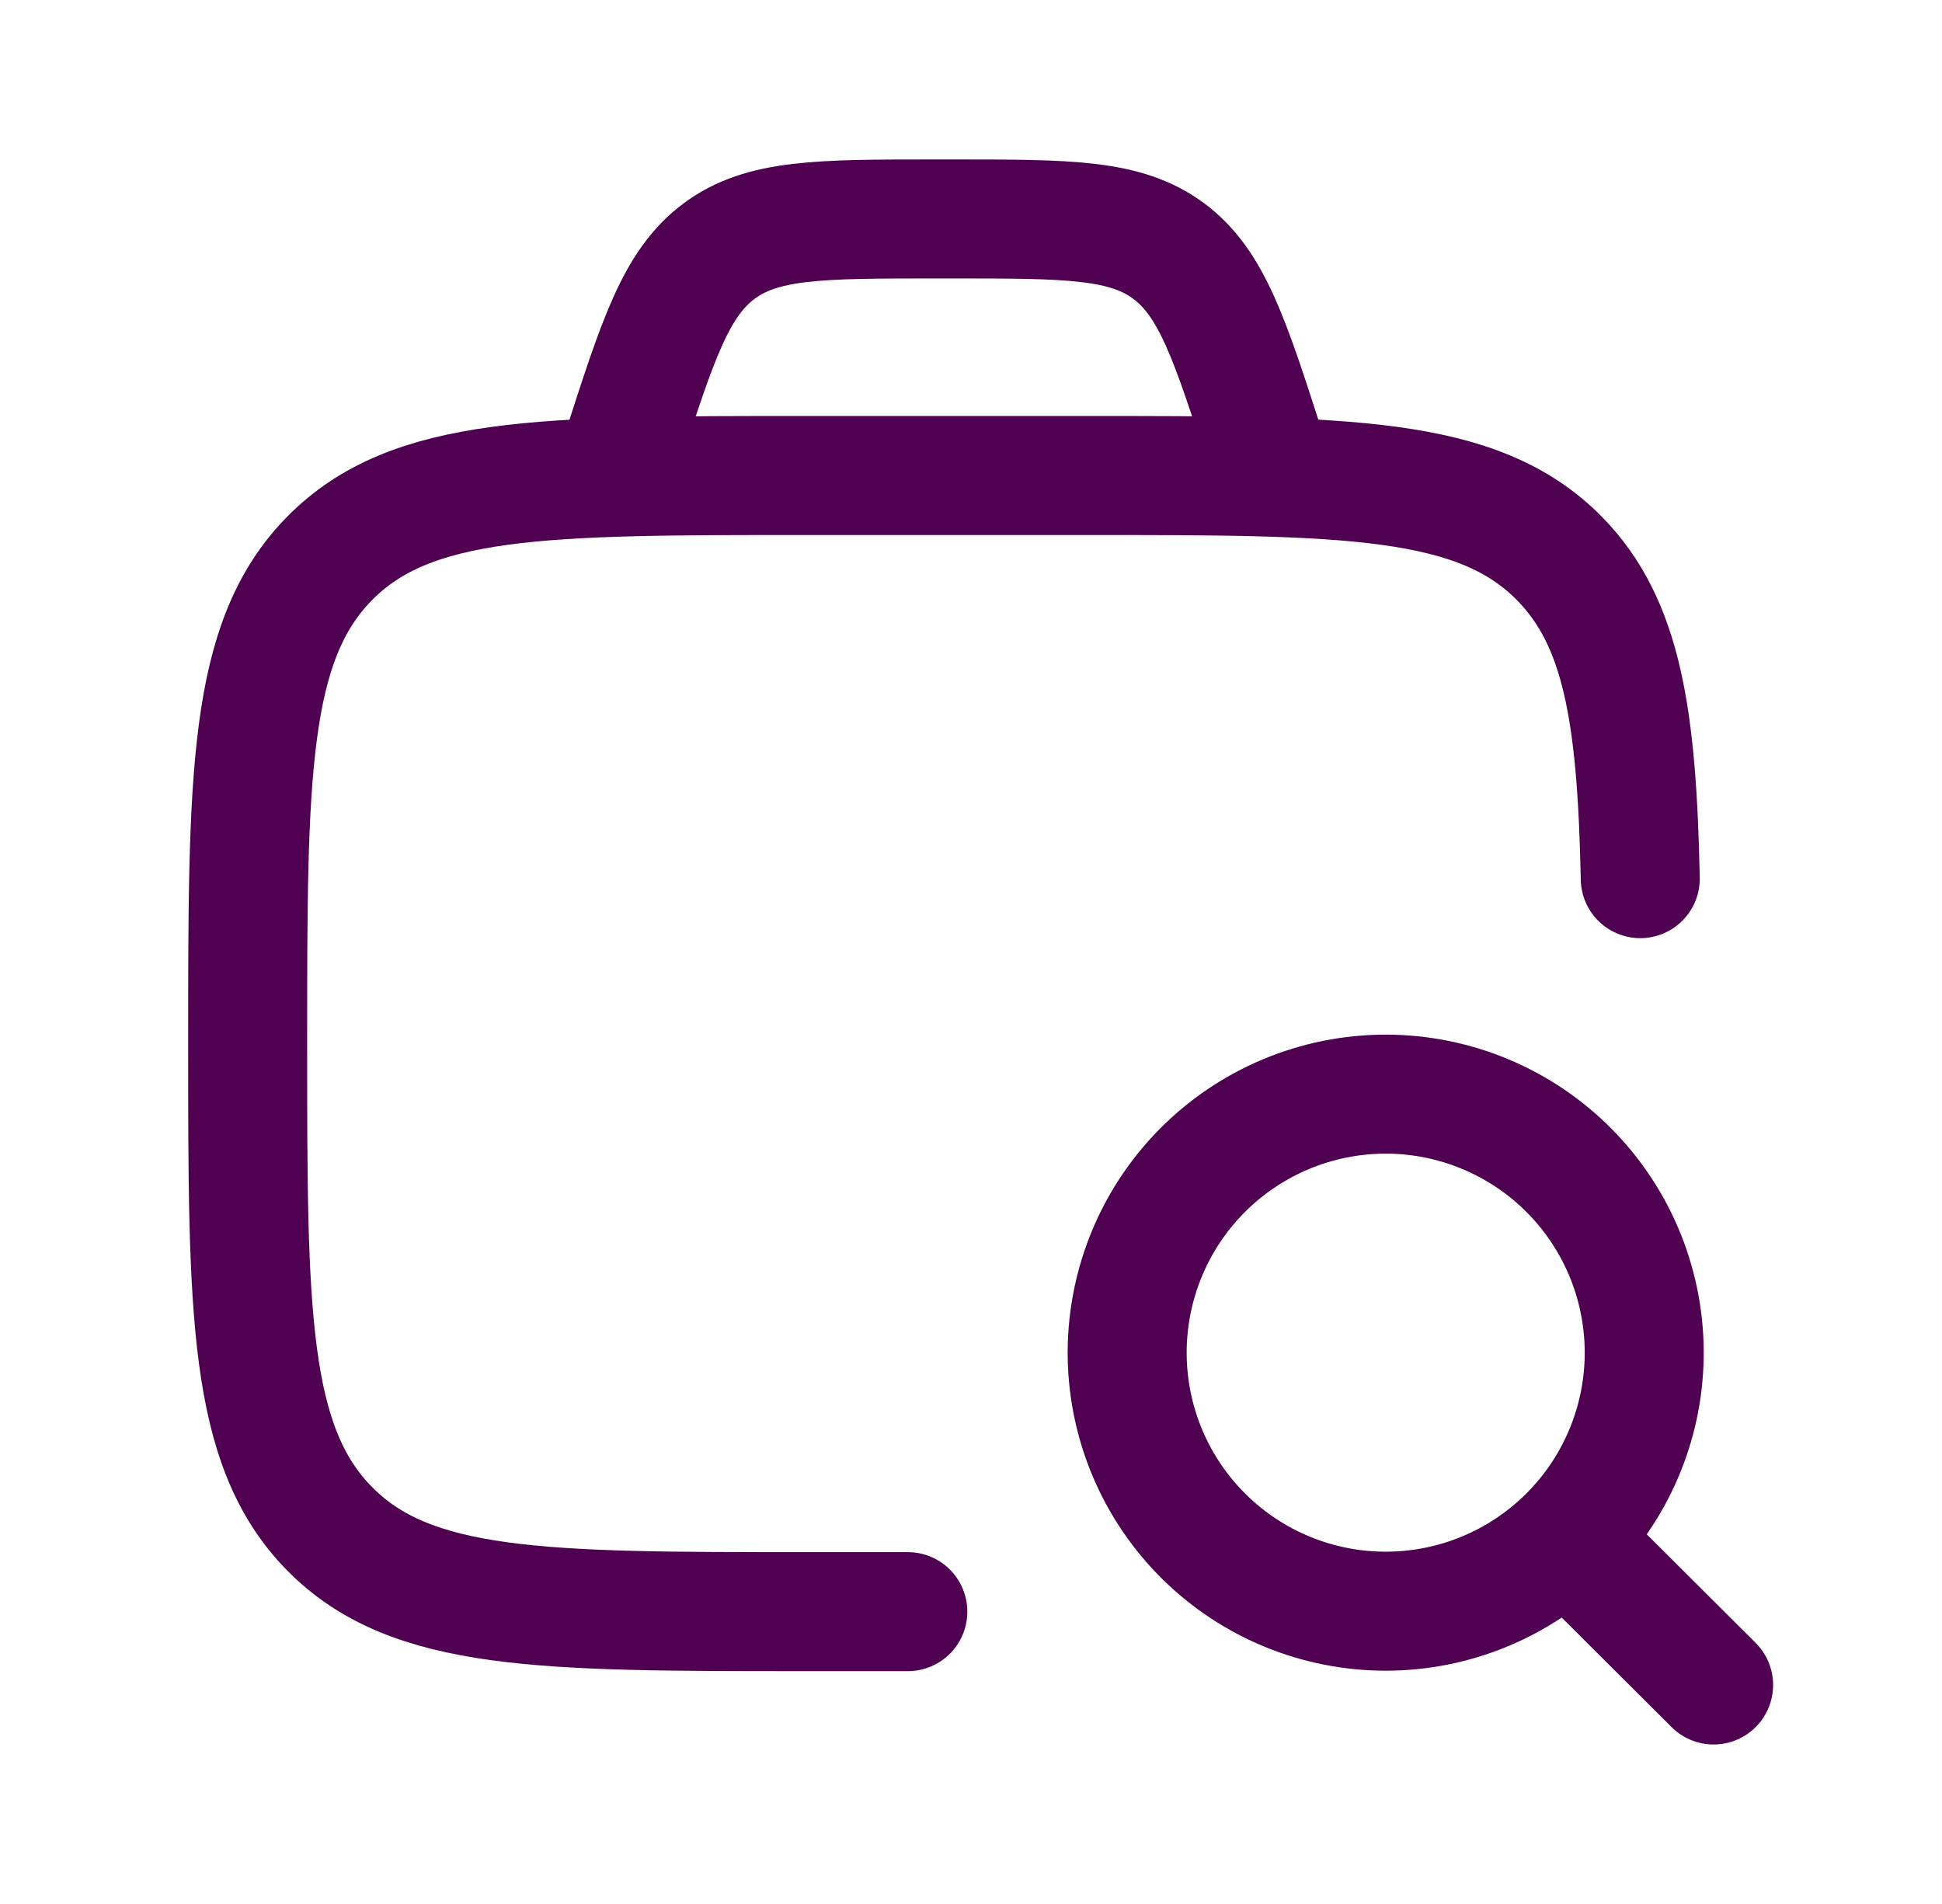
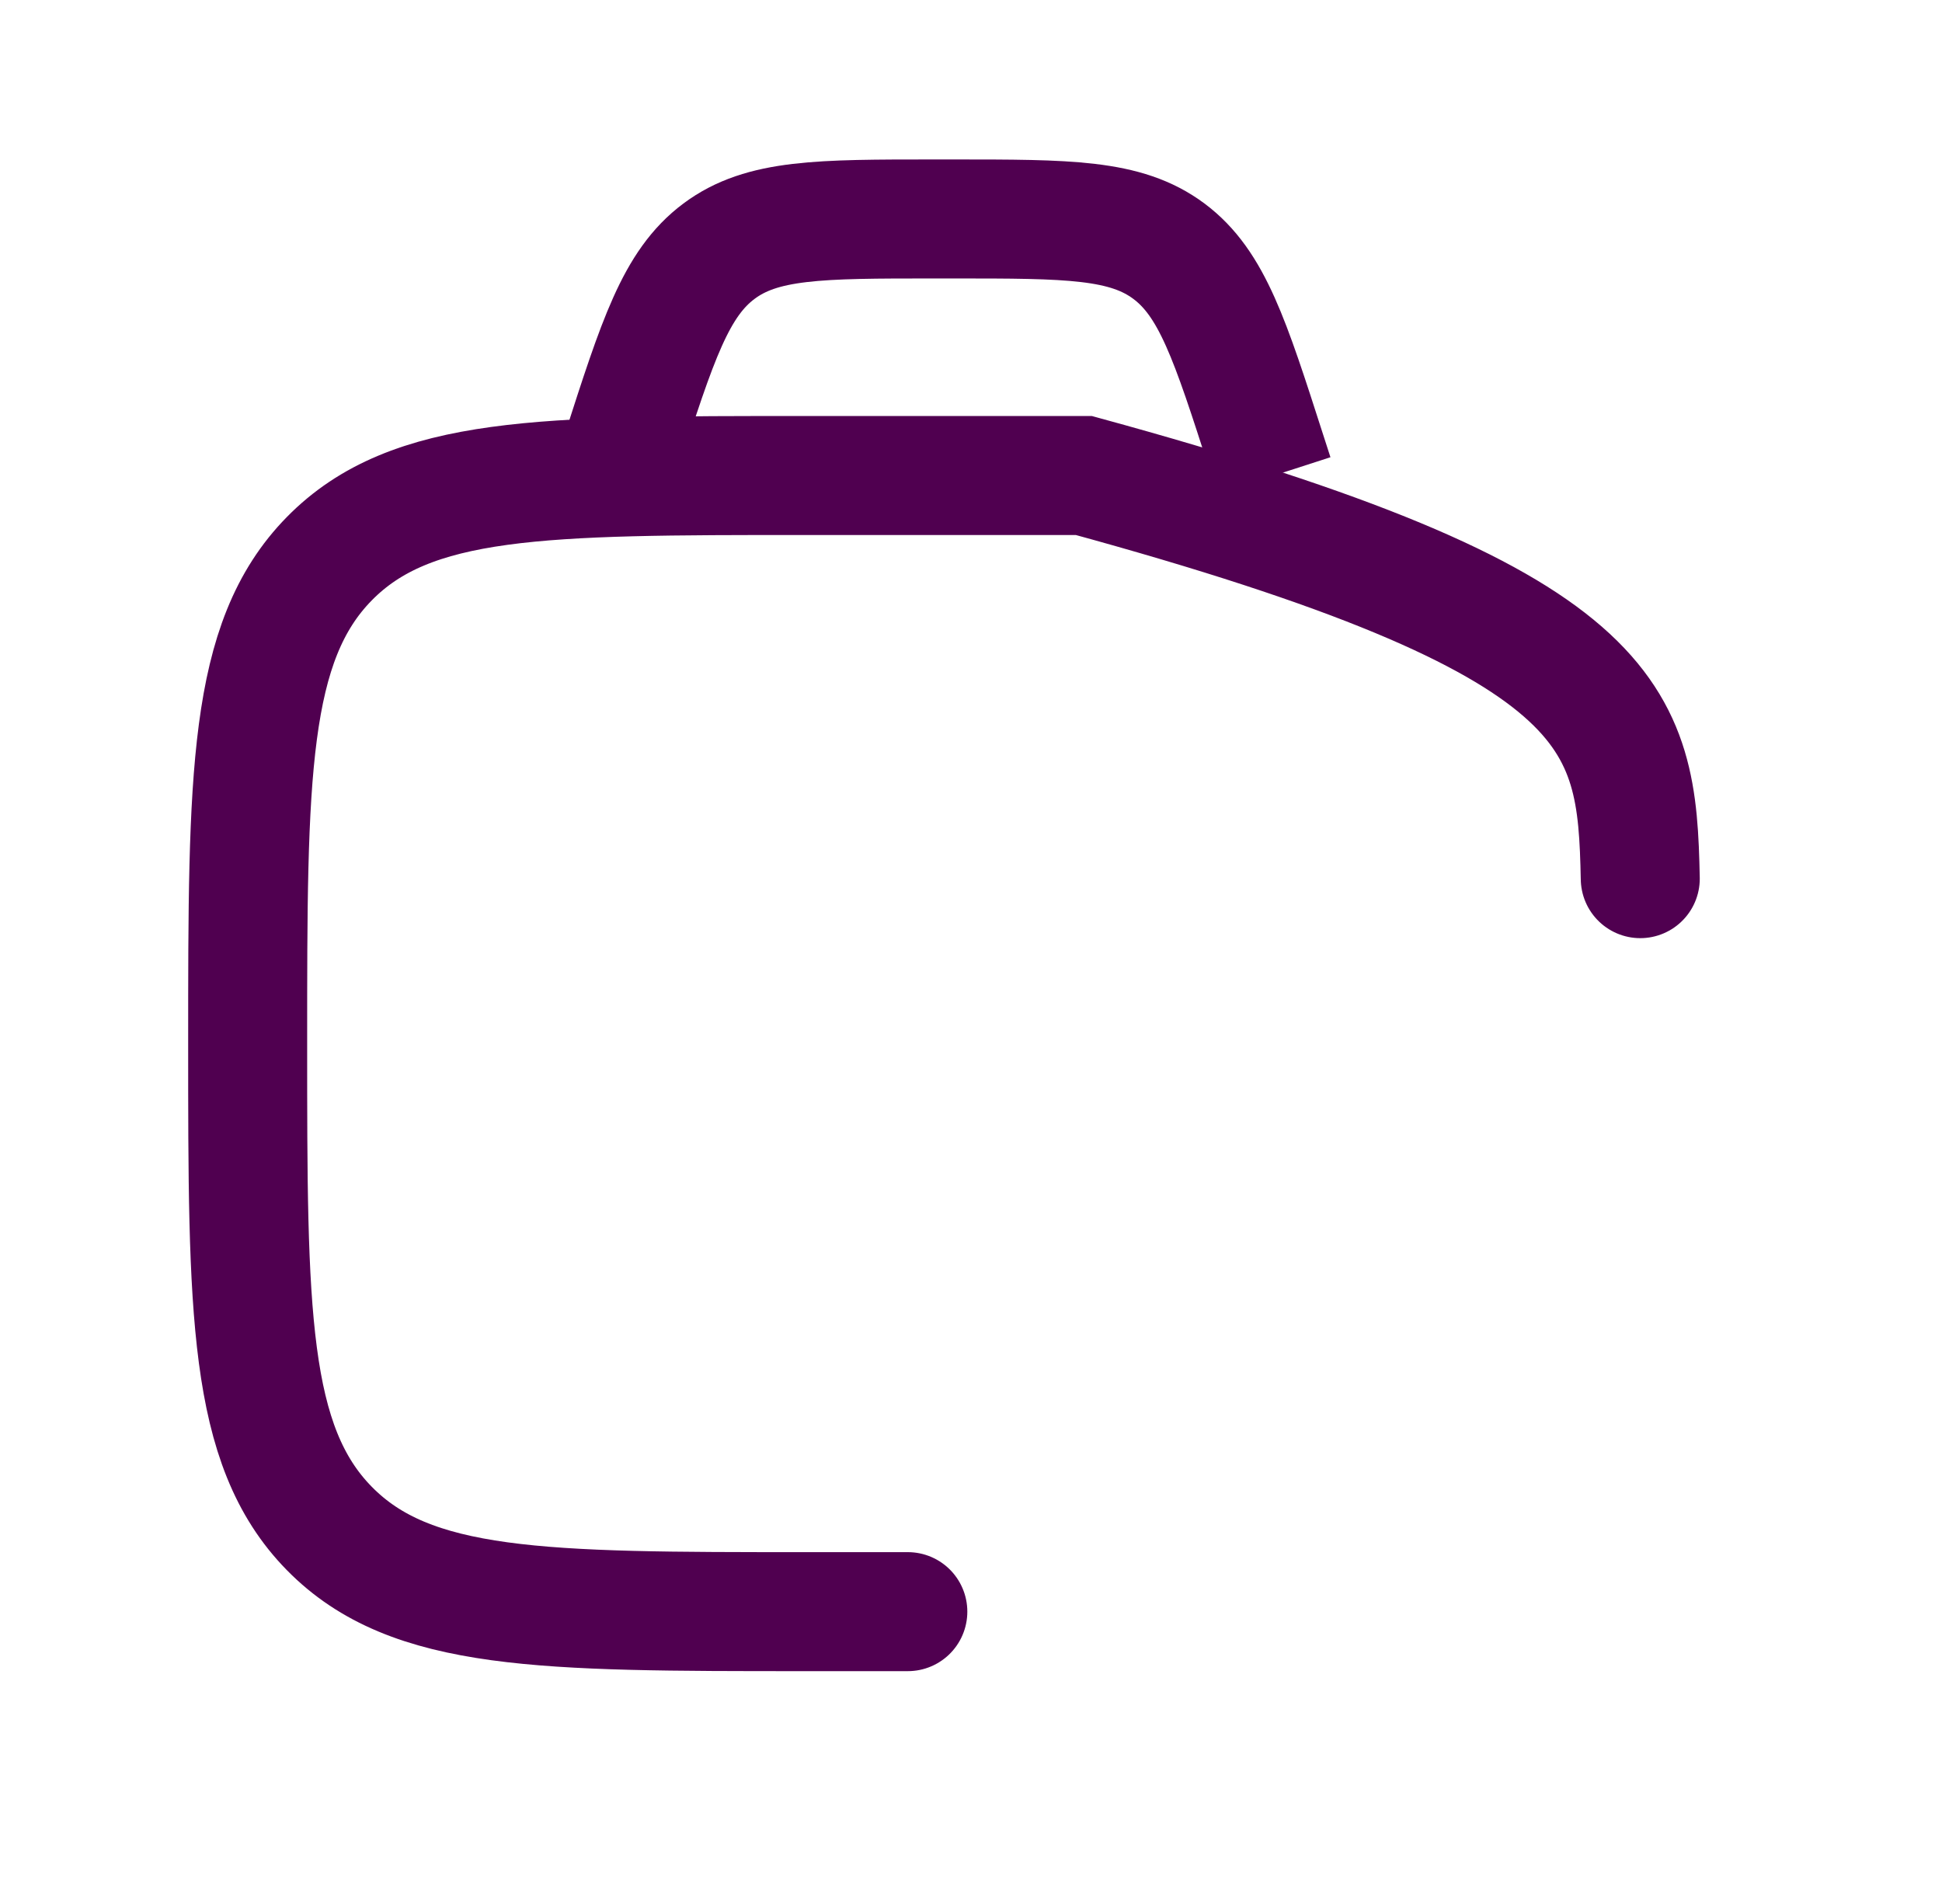
<svg xmlns="http://www.w3.org/2000/svg" width="51" height="50" viewBox="0 0 51 50" fill="none">
-   <path d="M23.841 42.323H21.142C14.242 42.323 10.793 42.323 8.648 40.138C6.504 37.953 6.504 34.438 6.504 27.405C6.504 20.373 6.504 16.857 8.648 14.672C10.793 12.487 14.242 12.487 21.142 12.487H28.463C35.364 12.487 38.815 12.487 40.959 14.672C42.609 16.352 42.988 18.822 43.076 23.074" stroke="#500050" stroke-width="3.125" stroke-linecap="round" />
-   <path d="M41.184 40.443L45.002 44.249M43.179 35.637C43.194 34.736 43.029 33.841 42.695 33.004C42.361 32.167 41.863 31.405 41.231 30.762C40.6 30.12 39.846 29.61 39.015 29.261C38.184 28.913 37.292 28.733 36.391 28.733C35.489 28.733 34.597 28.913 33.766 29.261C32.935 29.61 32.182 30.12 31.55 30.762C30.918 31.405 30.42 32.167 30.086 33.004C29.752 33.841 29.587 34.736 29.602 35.637C29.633 37.417 30.361 39.115 31.631 40.363C32.9 41.612 34.61 42.311 36.391 42.311C38.171 42.311 39.881 41.612 41.151 40.363C42.42 39.115 43.149 37.417 43.179 35.637Z" stroke="#500050" stroke-width="3.125" stroke-linecap="round" stroke-linejoin="round" />
+   <path d="M23.841 42.323H21.142C14.242 42.323 10.793 42.323 8.648 40.138C6.504 37.953 6.504 34.438 6.504 27.405C6.504 20.373 6.504 16.857 8.648 14.672C10.793 12.487 14.242 12.487 21.142 12.487H28.463C42.609 16.352 42.988 18.822 43.076 23.074" stroke="#500050" stroke-width="3.125" stroke-linecap="round" />
  <path d="M33.453 12.488L33.26 11.891C32.307 8.927 31.832 7.444 30.698 6.597C29.563 5.75 28.057 5.75 25.041 5.75H24.535C21.522 5.75 20.015 5.75 18.881 6.597C17.746 7.444 17.27 8.927 16.317 11.891L16.129 12.488" stroke="#500050" stroke-width="3.125" />
</svg>